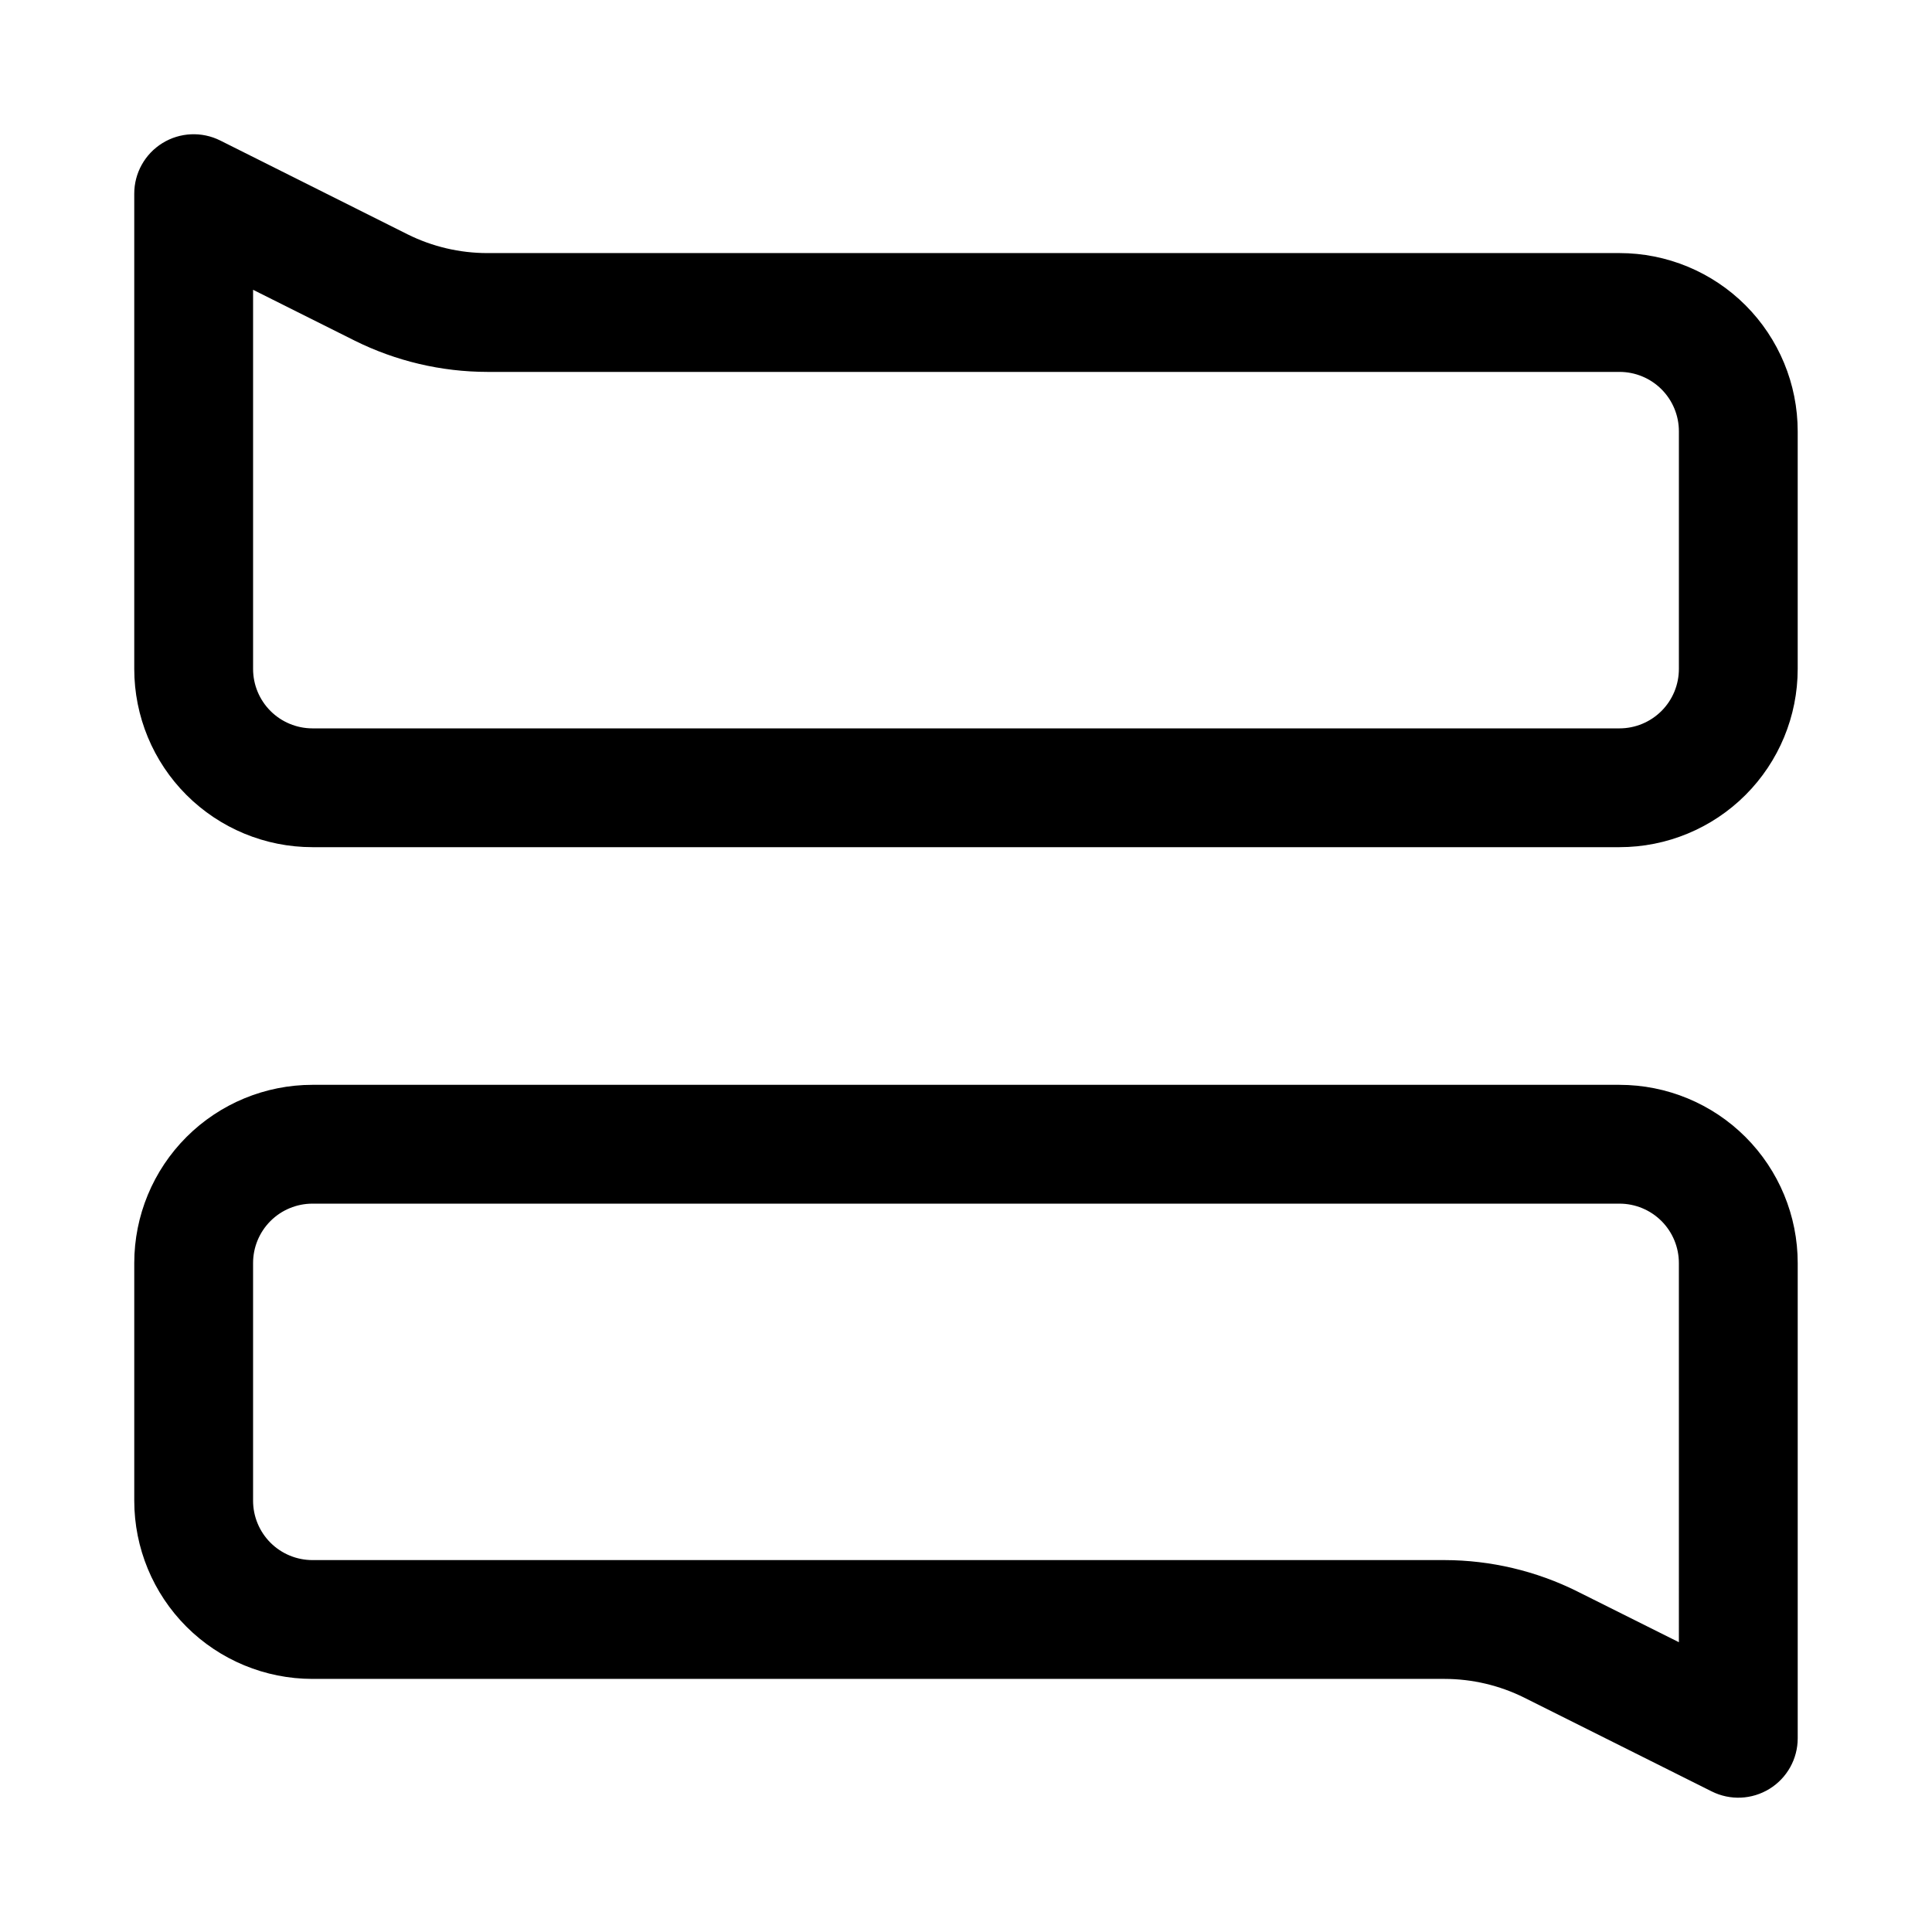
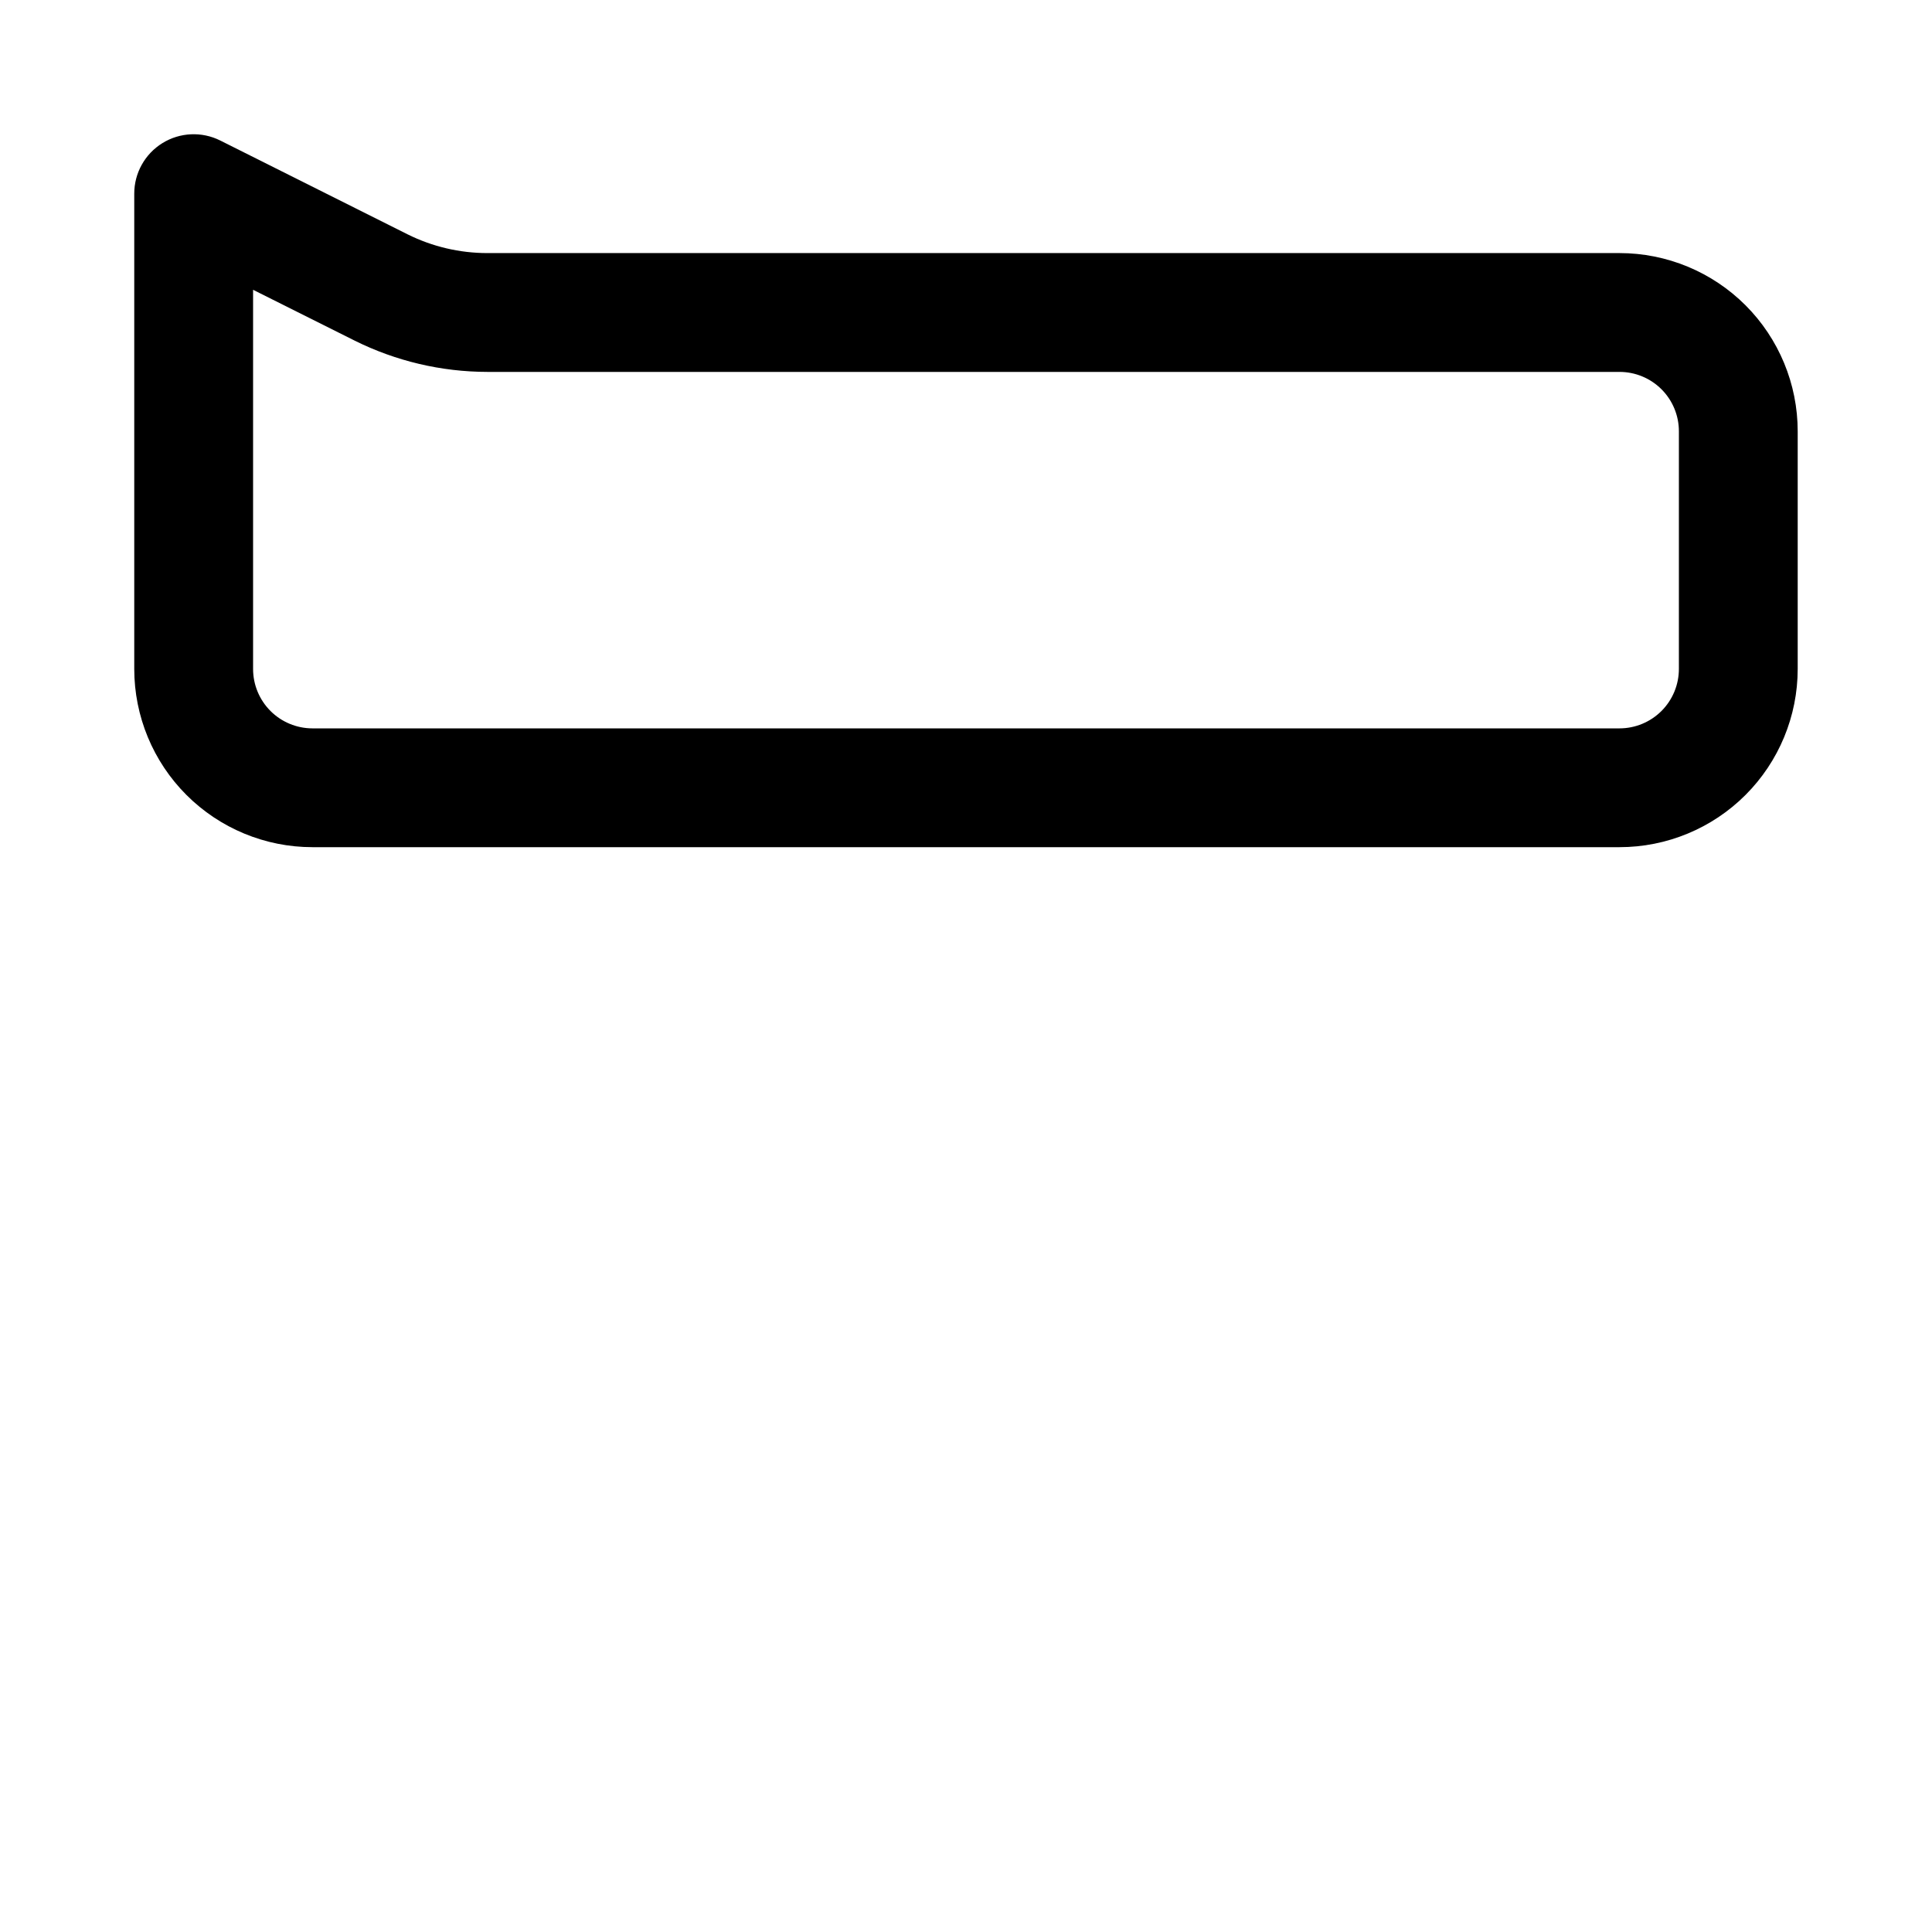
<svg xmlns="http://www.w3.org/2000/svg" fill="#000000" width="800px" height="800px" version="1.1" viewBox="144 144 512 512">
  <g>
-     <path d="m573.18 431.49h-346.37c-12.523 0-24.539 4.973-33.398 13.832-8.855 8.859-13.832 20.871-13.832 33.398v62.977c0 12.527 4.977 24.539 13.832 33.398 8.859 8.855 20.875 13.832 33.398 13.832h300.02c7.332 0.008 14.562 1.711 21.129 4.977l49.672 24.844c4.879 2.438 10.672 2.176 15.312-0.691 4.641-2.863 7.469-7.93 7.469-13.383v-125.95c0-12.527-4.977-24.539-13.832-33.398-8.859-8.859-20.871-13.832-33.398-13.832zm15.742 147.71-26.906-13.445v-0.004c-10.93-5.445-22.973-8.289-35.188-8.312h-300.02c-4.176 0-8.18-1.656-11.133-4.609-2.949-2.953-4.609-6.957-4.609-11.133v-62.977c0-4.176 1.66-8.18 4.609-11.133 2.953-2.953 6.957-4.609 11.133-4.609h346.37c4.176 0 8.18 1.656 11.133 4.609 2.953 2.953 4.609 6.957 4.609 11.133z" />
    <path d="m573.18 211.07h-300.02c-7.344 0-14.586-1.703-21.16-4.977l-49.641-24.859c-4.883-2.438-10.68-2.176-15.32 0.695-4.641 2.871-7.465 7.938-7.461 13.395v125.95c0 12.527 4.977 24.543 13.832 33.398 8.859 8.859 20.875 13.836 33.398 13.836h346.37c12.527 0 24.539-4.977 33.398-13.836 8.855-8.855 13.832-20.871 13.832-33.398v-62.977c0-12.527-4.977-24.539-13.832-33.398-8.859-8.855-20.871-13.832-33.398-13.832zm15.742 110.21c0 4.176-1.656 8.18-4.609 11.133s-6.957 4.613-11.133 4.613h-346.37c-4.176 0-8.18-1.66-11.133-4.613-2.949-2.953-4.609-6.957-4.609-11.133v-100.48l26.906 13.461c10.934 5.441 22.977 8.281 35.188 8.297h300.02c4.176 0 8.18 1.656 11.133 4.609s4.609 6.957 4.609 11.133z" />
  </g>
</svg>